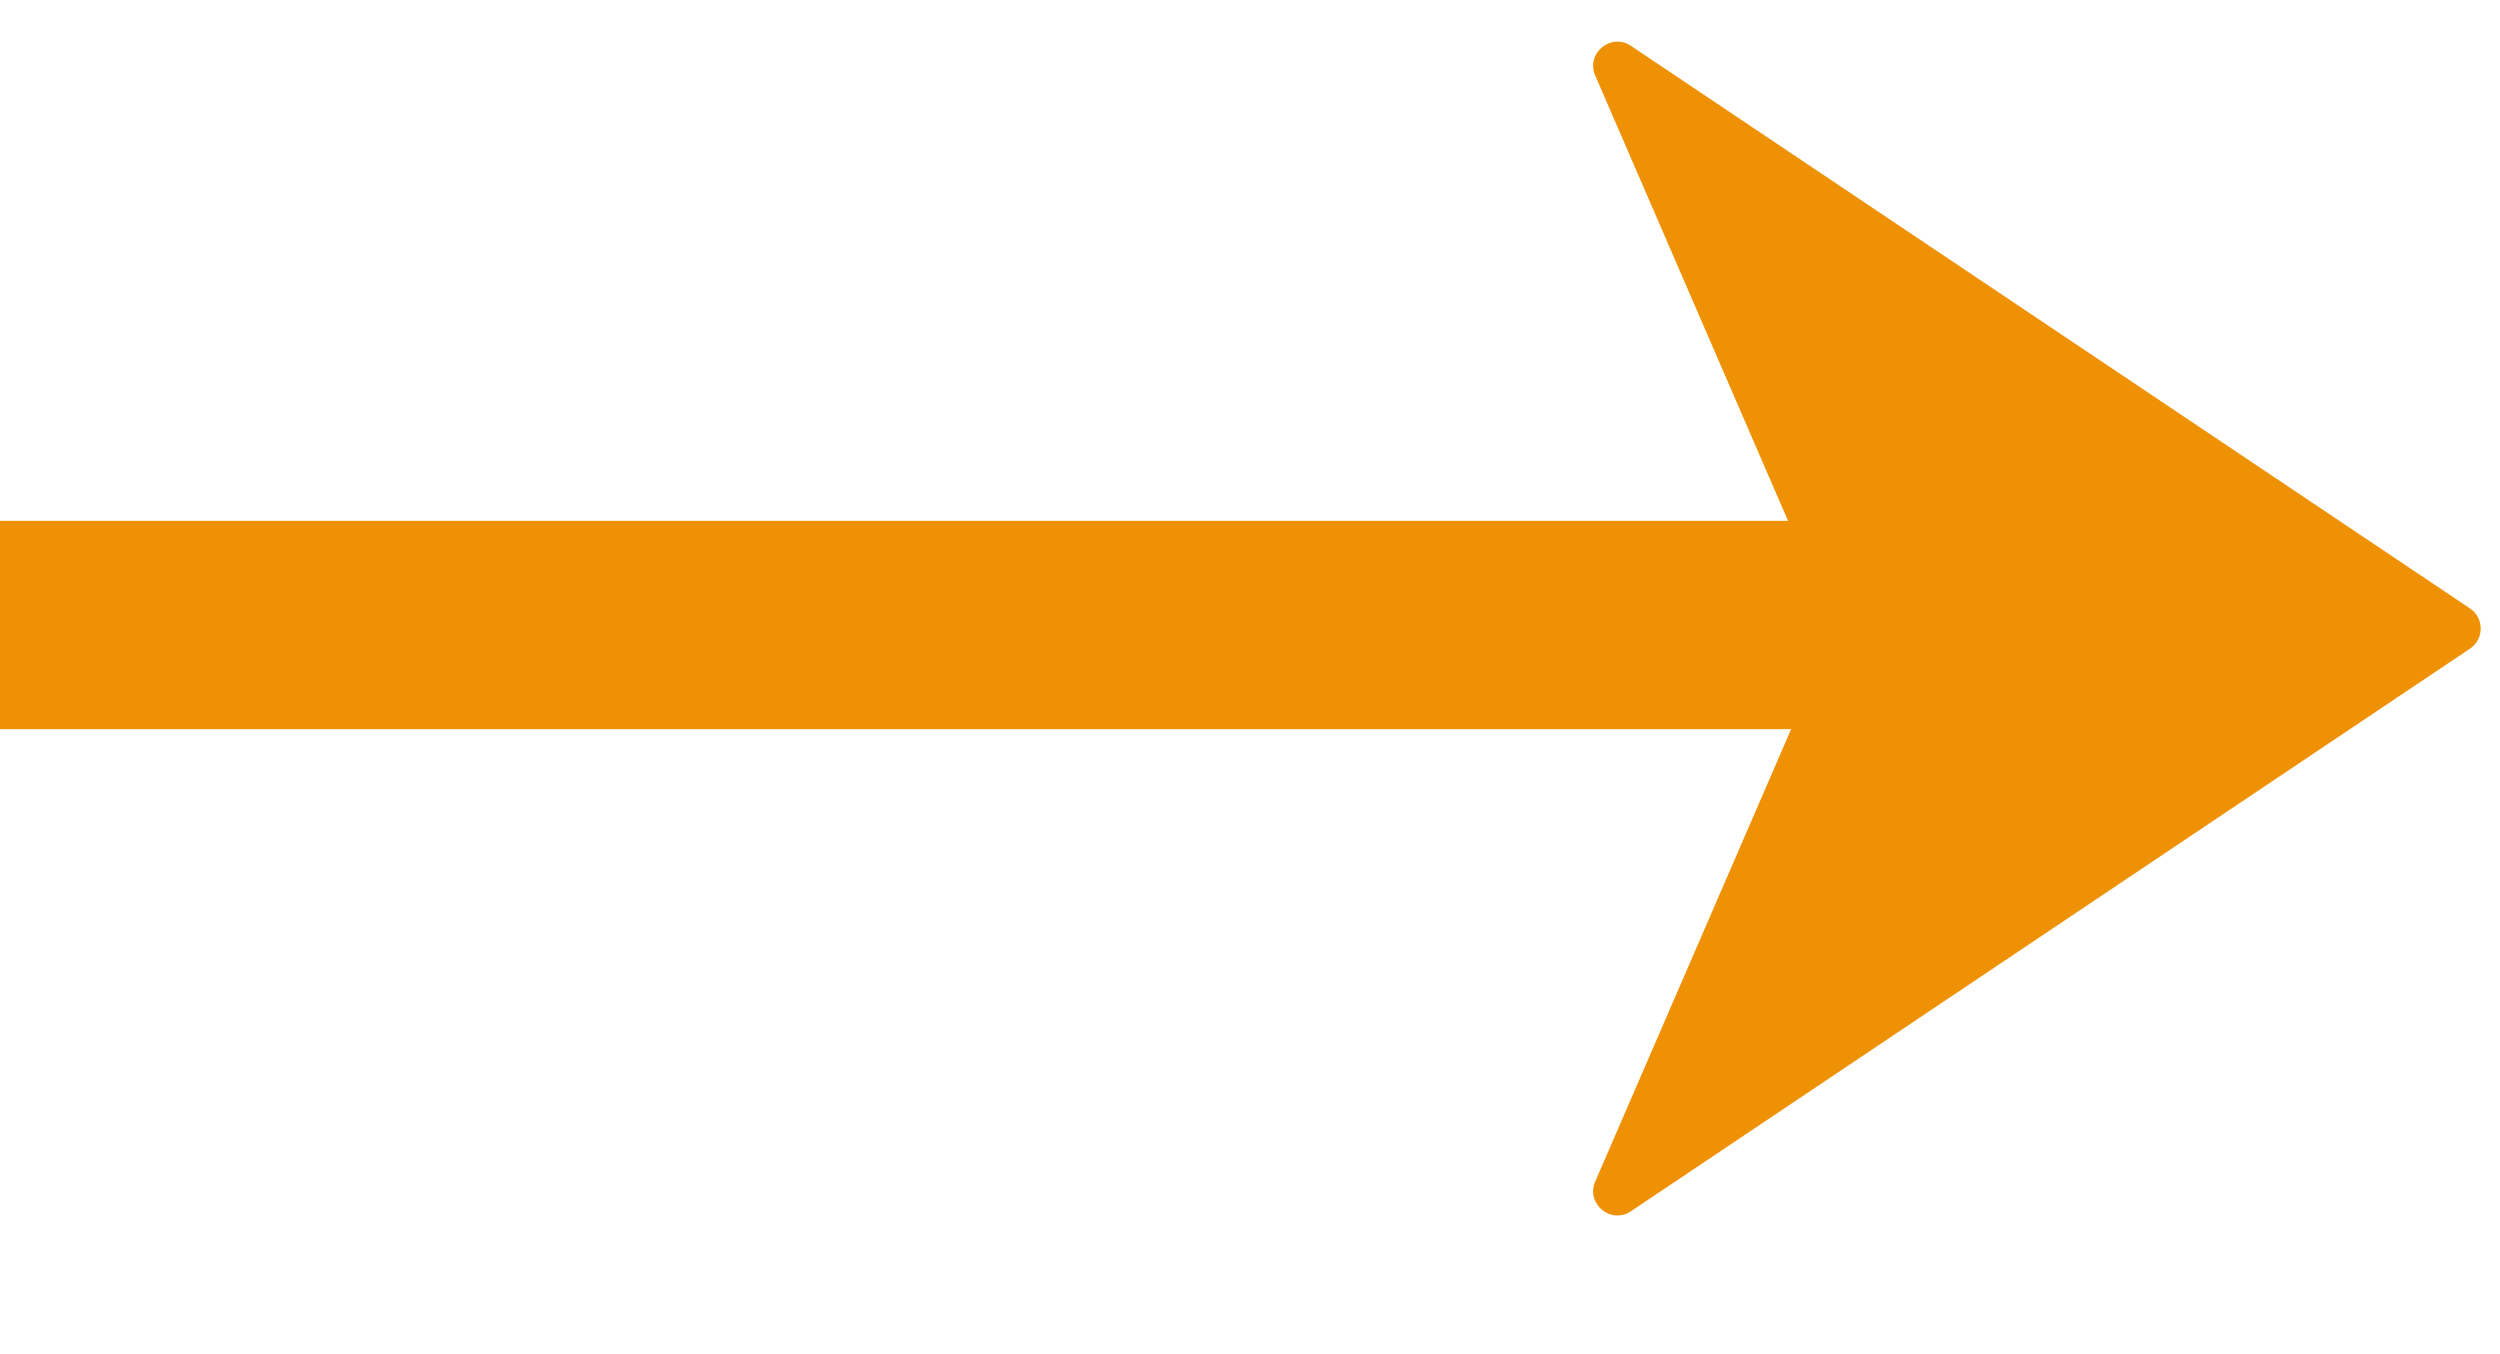
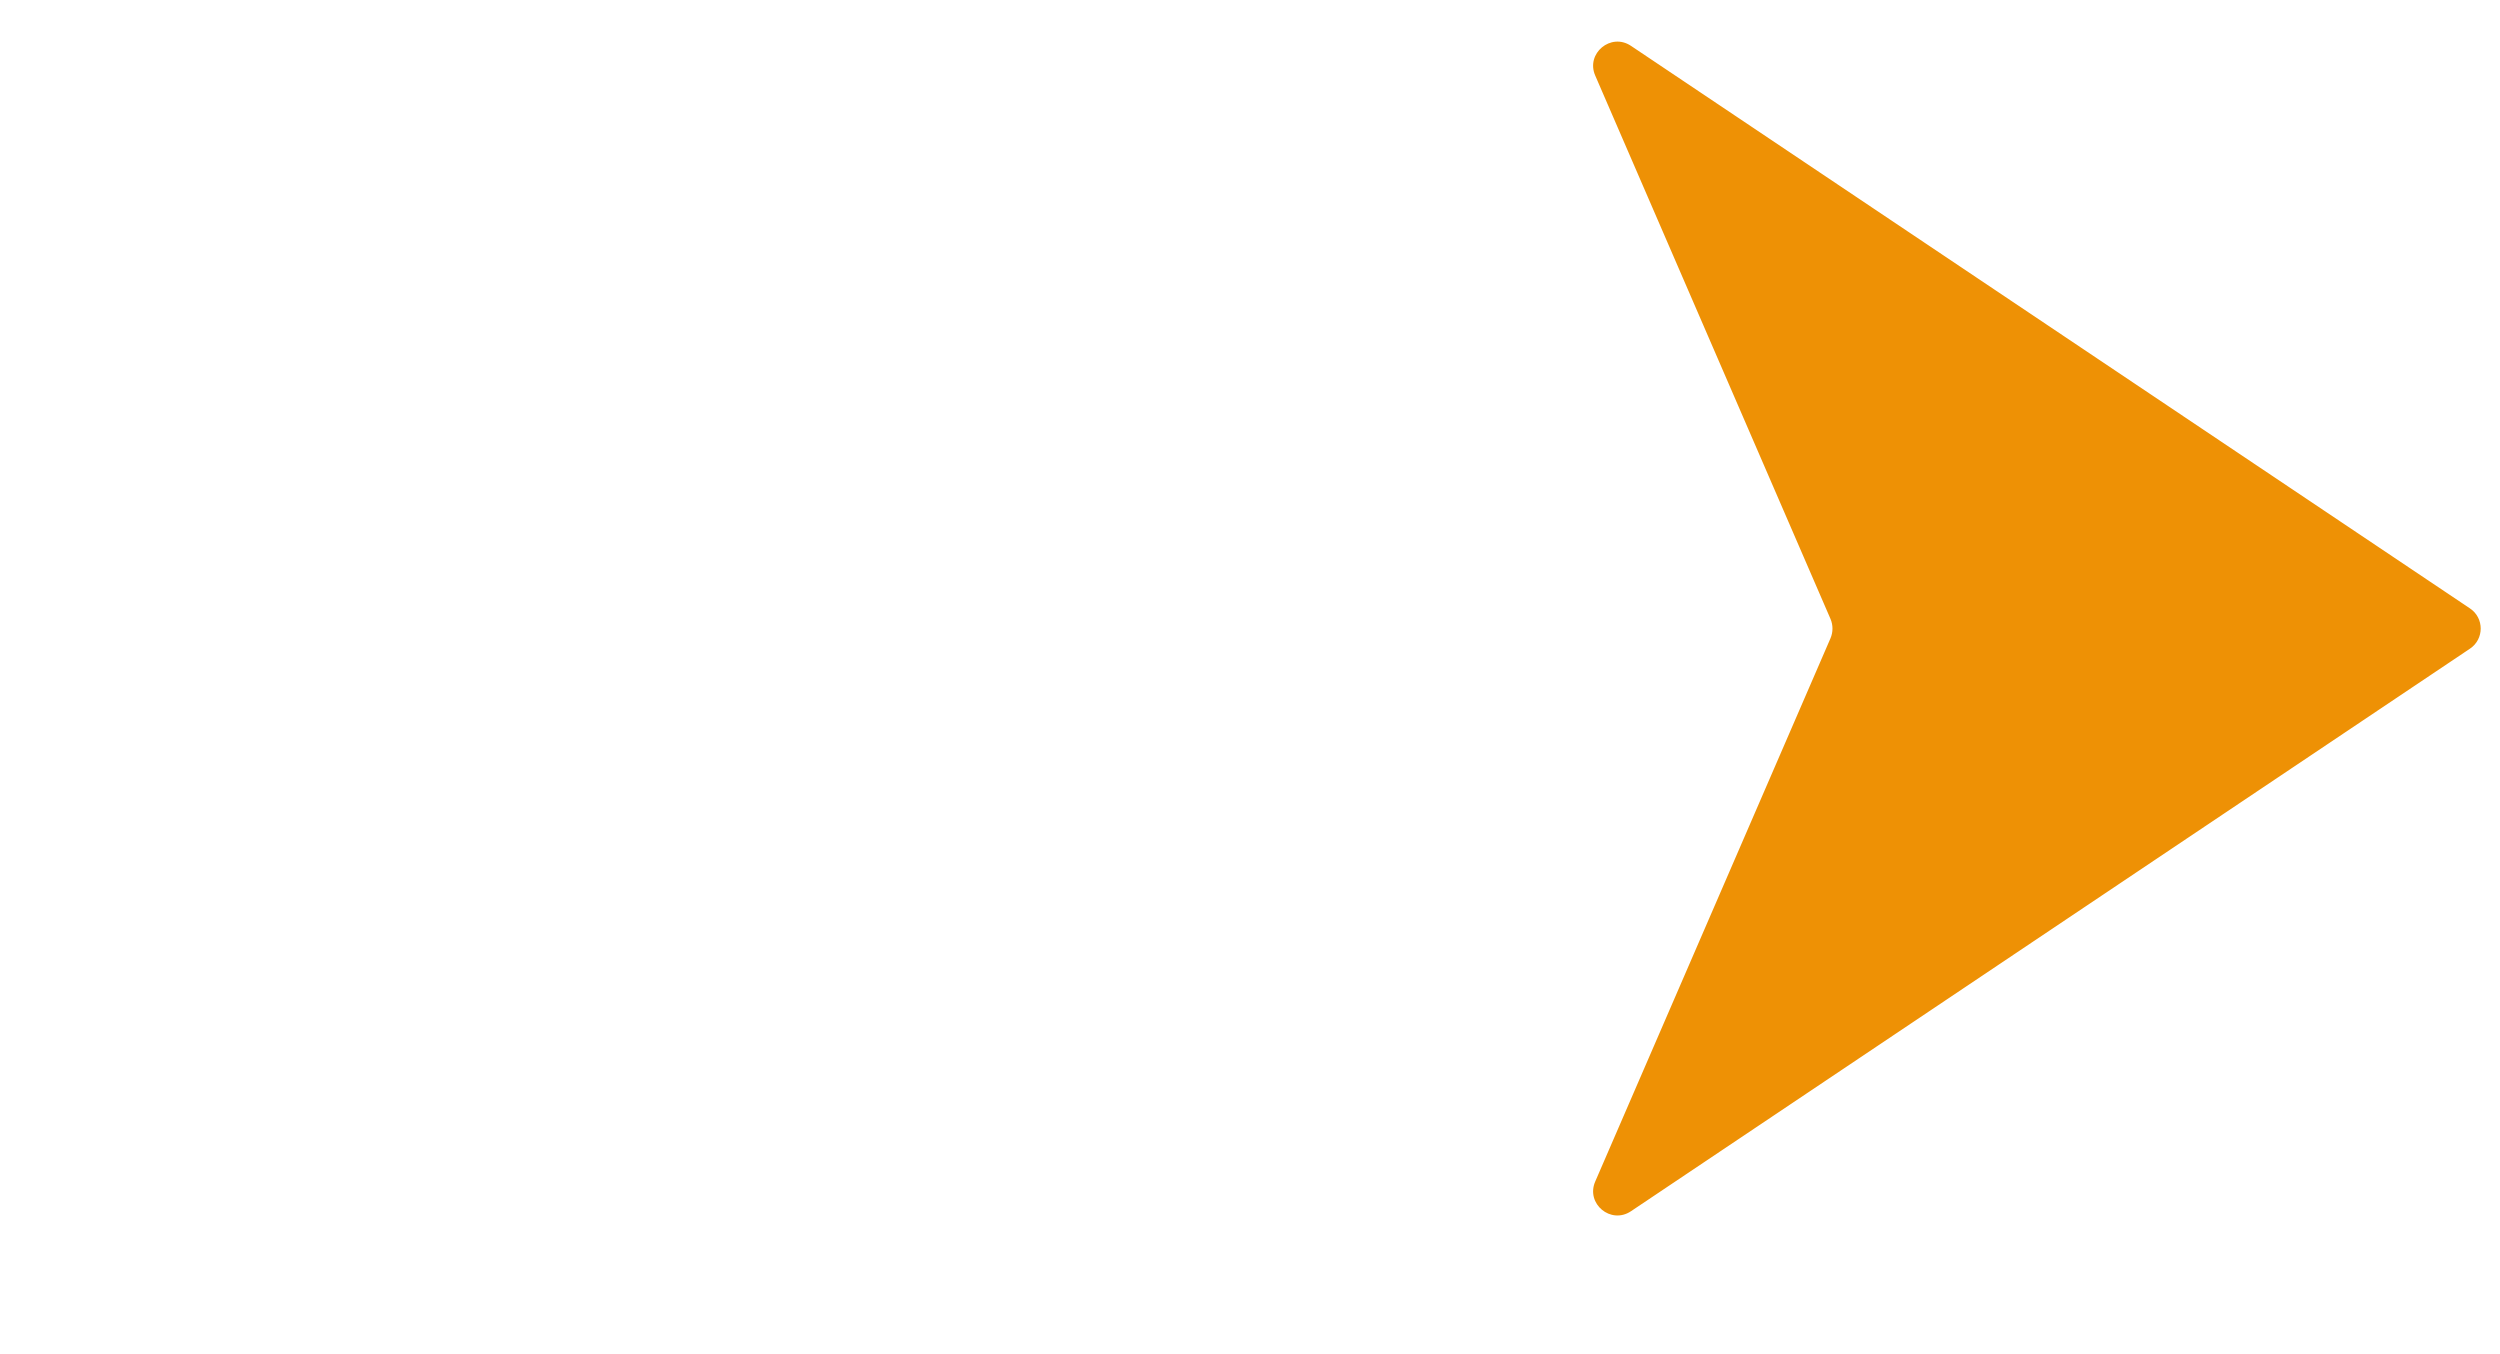
<svg xmlns="http://www.w3.org/2000/svg" width="24" height="13" viewBox="0 0 24 13" fill="none">
-   <rect y="5" width="19" height="2" fill="#EE9105" />
  <path d="M23.712 5.841C23.849 5.933 23.849 6.135 23.712 6.227L15.657 11.628C15.464 11.757 15.222 11.556 15.314 11.343L17.573 6.127C17.598 6.068 17.598 6.001 17.573 5.942L15.314 0.725C15.222 0.513 15.464 0.311 15.657 0.44L23.712 5.841Z" fill="#EE9105" />
</svg>